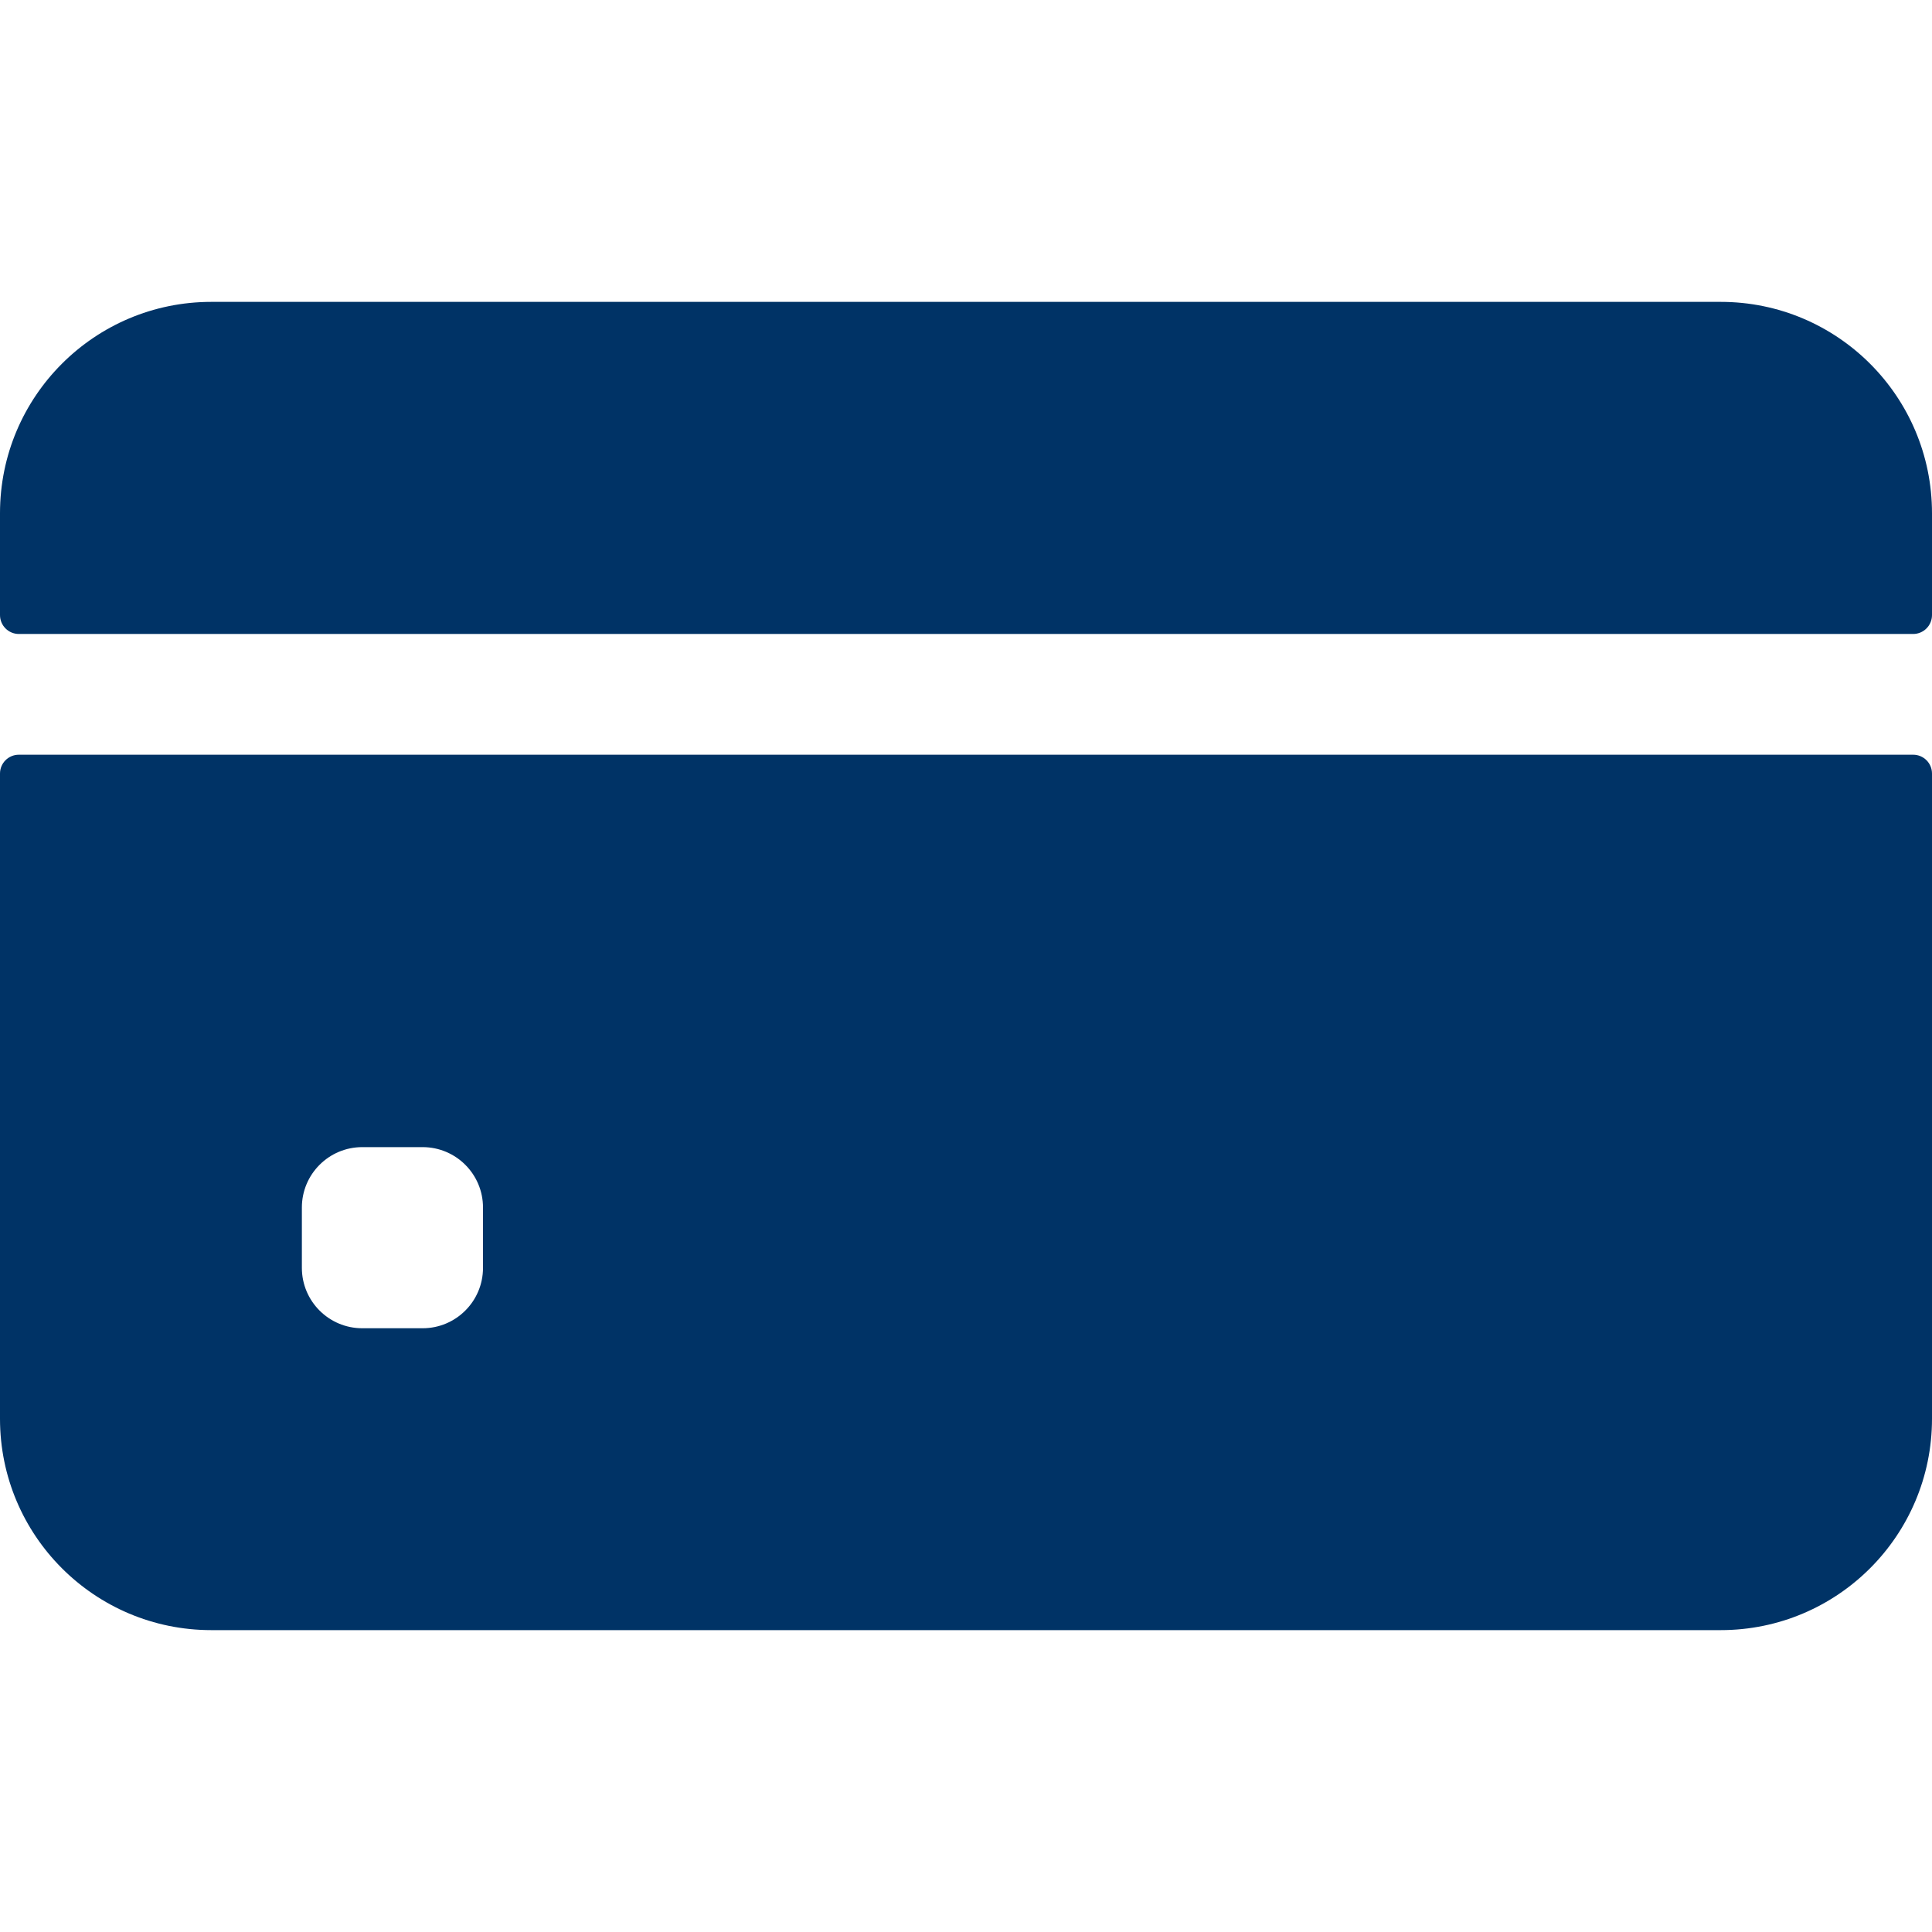
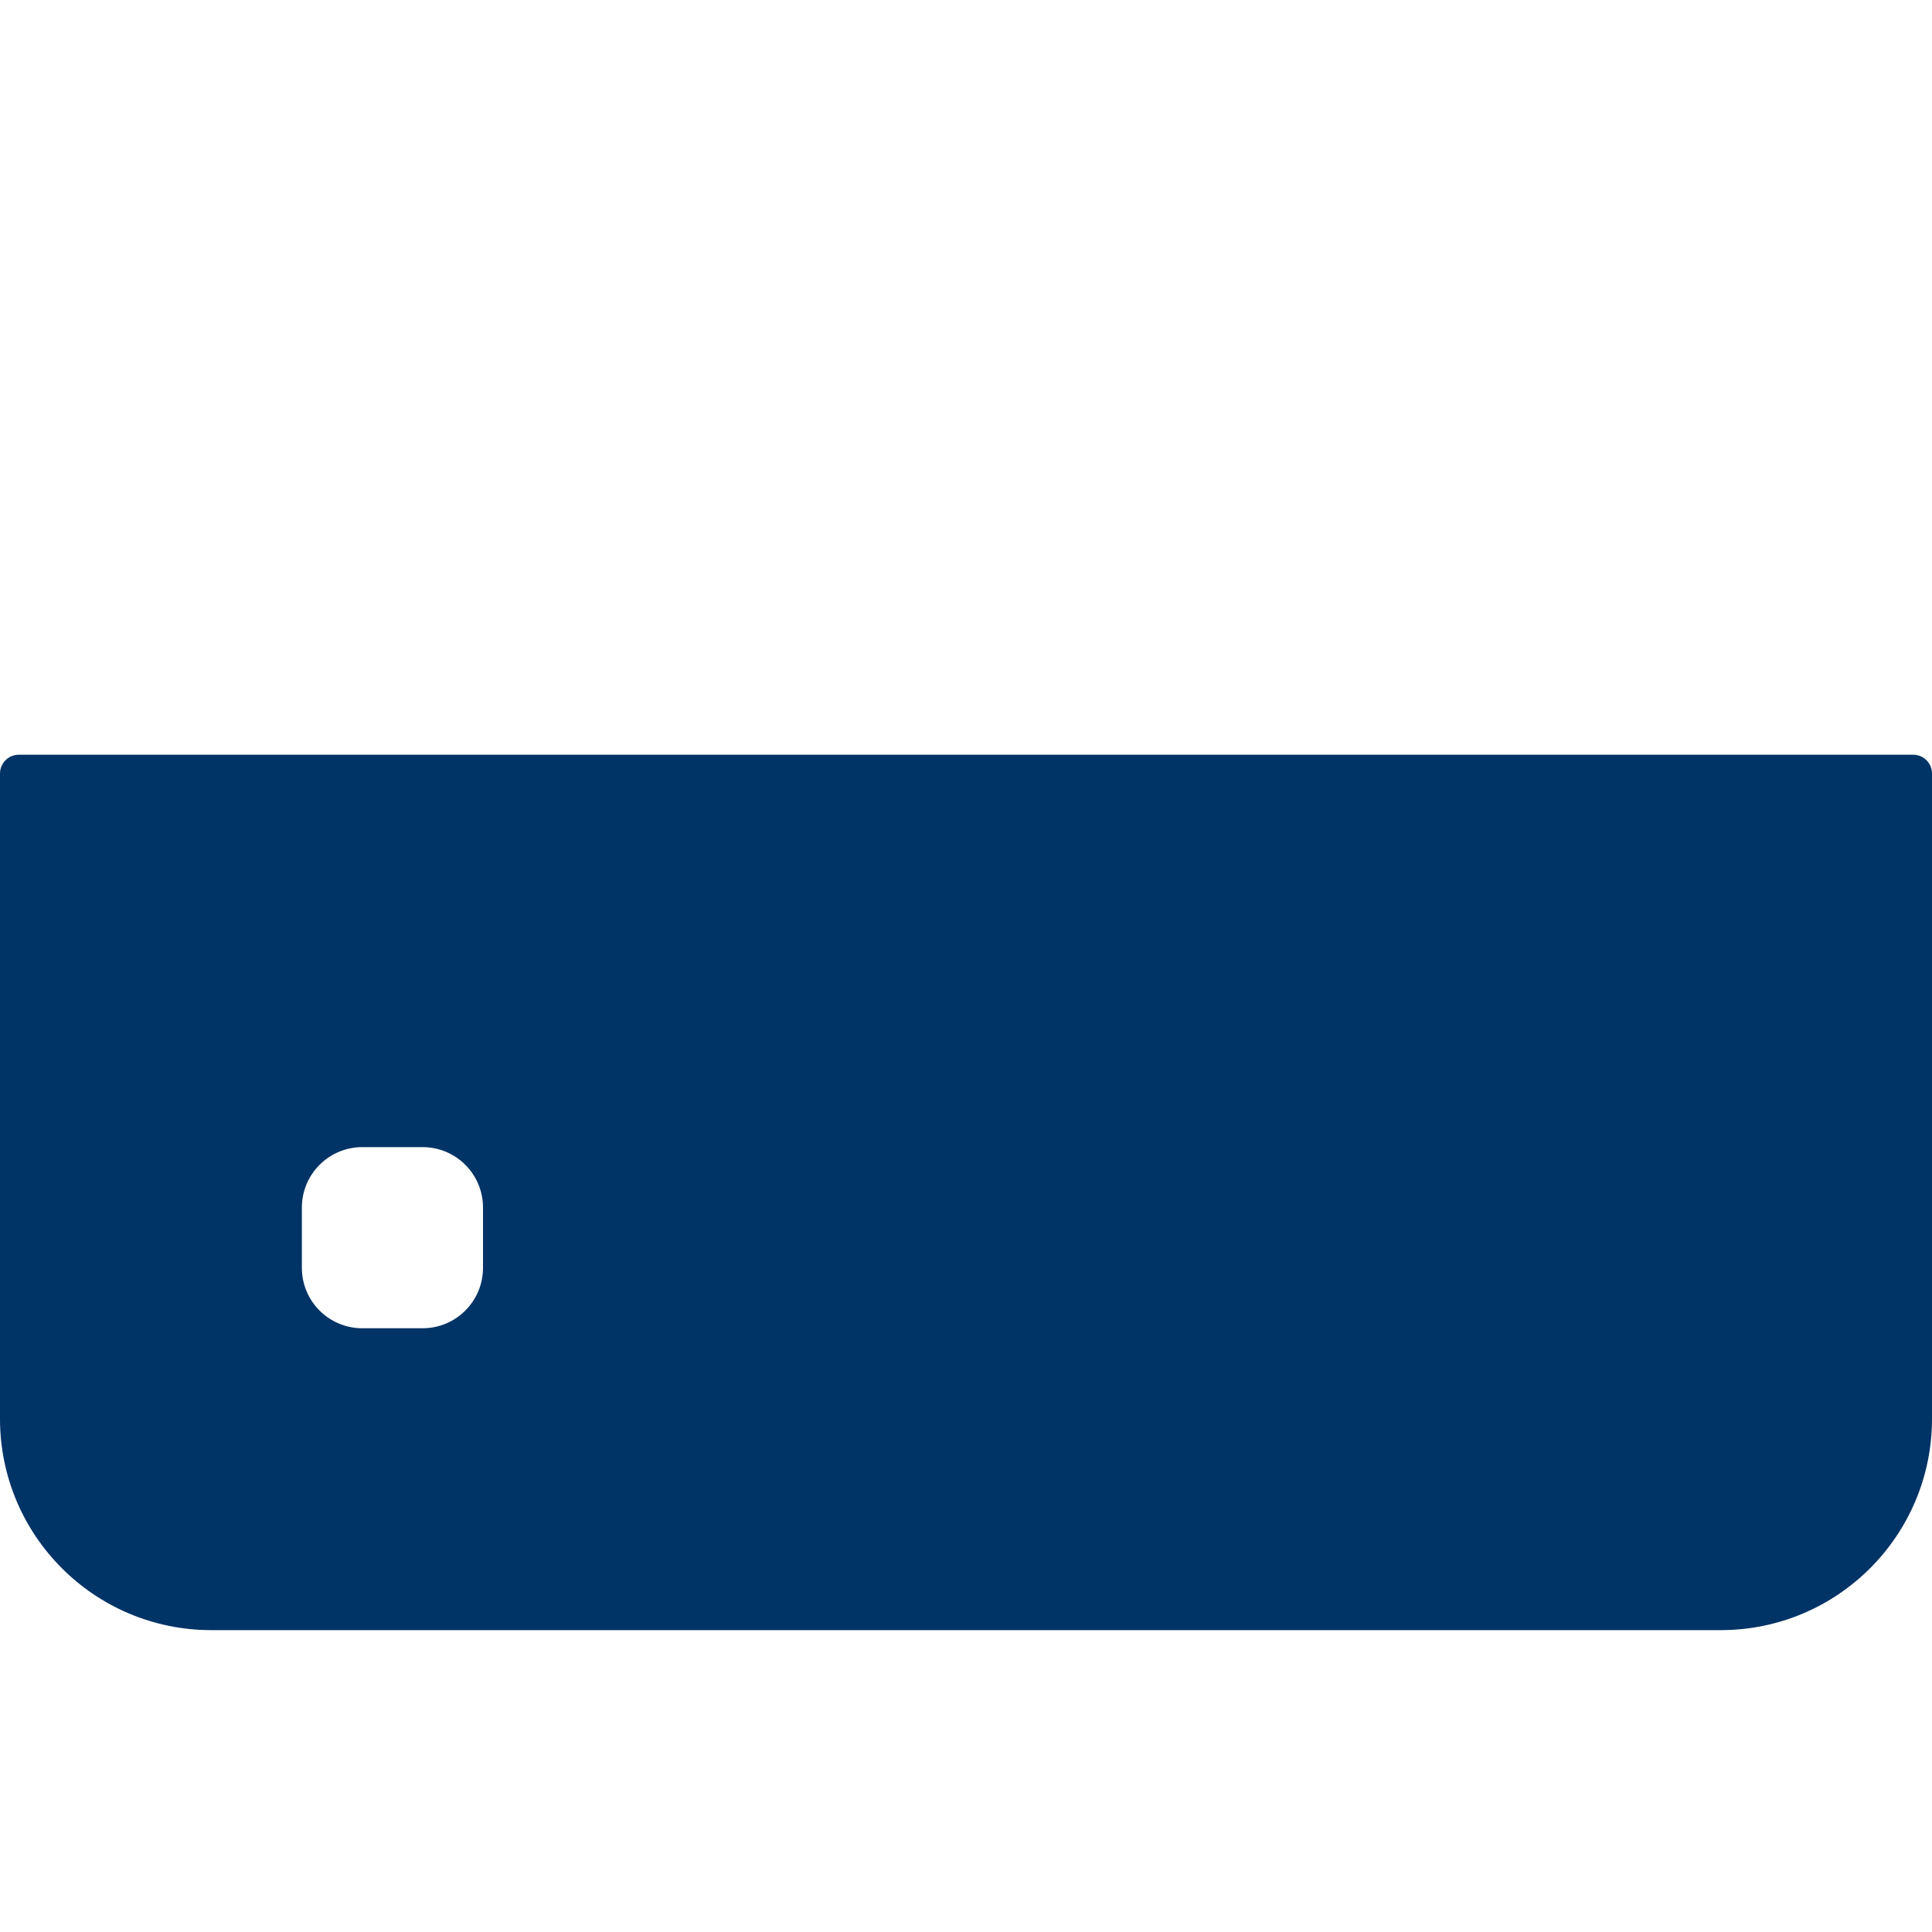
<svg xmlns="http://www.w3.org/2000/svg" width="28" height="28" viewBox="0 0 28 28" fill="none">
-   <path d="M28 8.914V7.438C28 5.746 26.629 4.375 24.938 4.375H3.062C1.371 4.375 0 5.746 0 7.438V8.914C0 9.065 0.122 9.188 0.273 9.188H27.727C27.878 9.188 28 9.065 28 8.914Z" fill="#003366" />
  <path d="M0 11.211V20.562C0 22.254 1.371 23.625 3.062 23.625H24.938C26.629 23.625 28 22.254 28 20.562V11.211C28 11.06 27.878 10.938 27.727 10.938H0.273C0.122 10.938 0 11.06 0 11.211ZM7 18.375C7 18.858 6.608 19.25 6.125 19.25H5.25C4.767 19.25 4.375 18.858 4.375 18.375V17.5C4.375 17.017 4.767 16.625 5.25 16.625H6.125C6.608 16.625 7 17.017 7 17.5V18.375Z" fill="#003366" />
</svg>